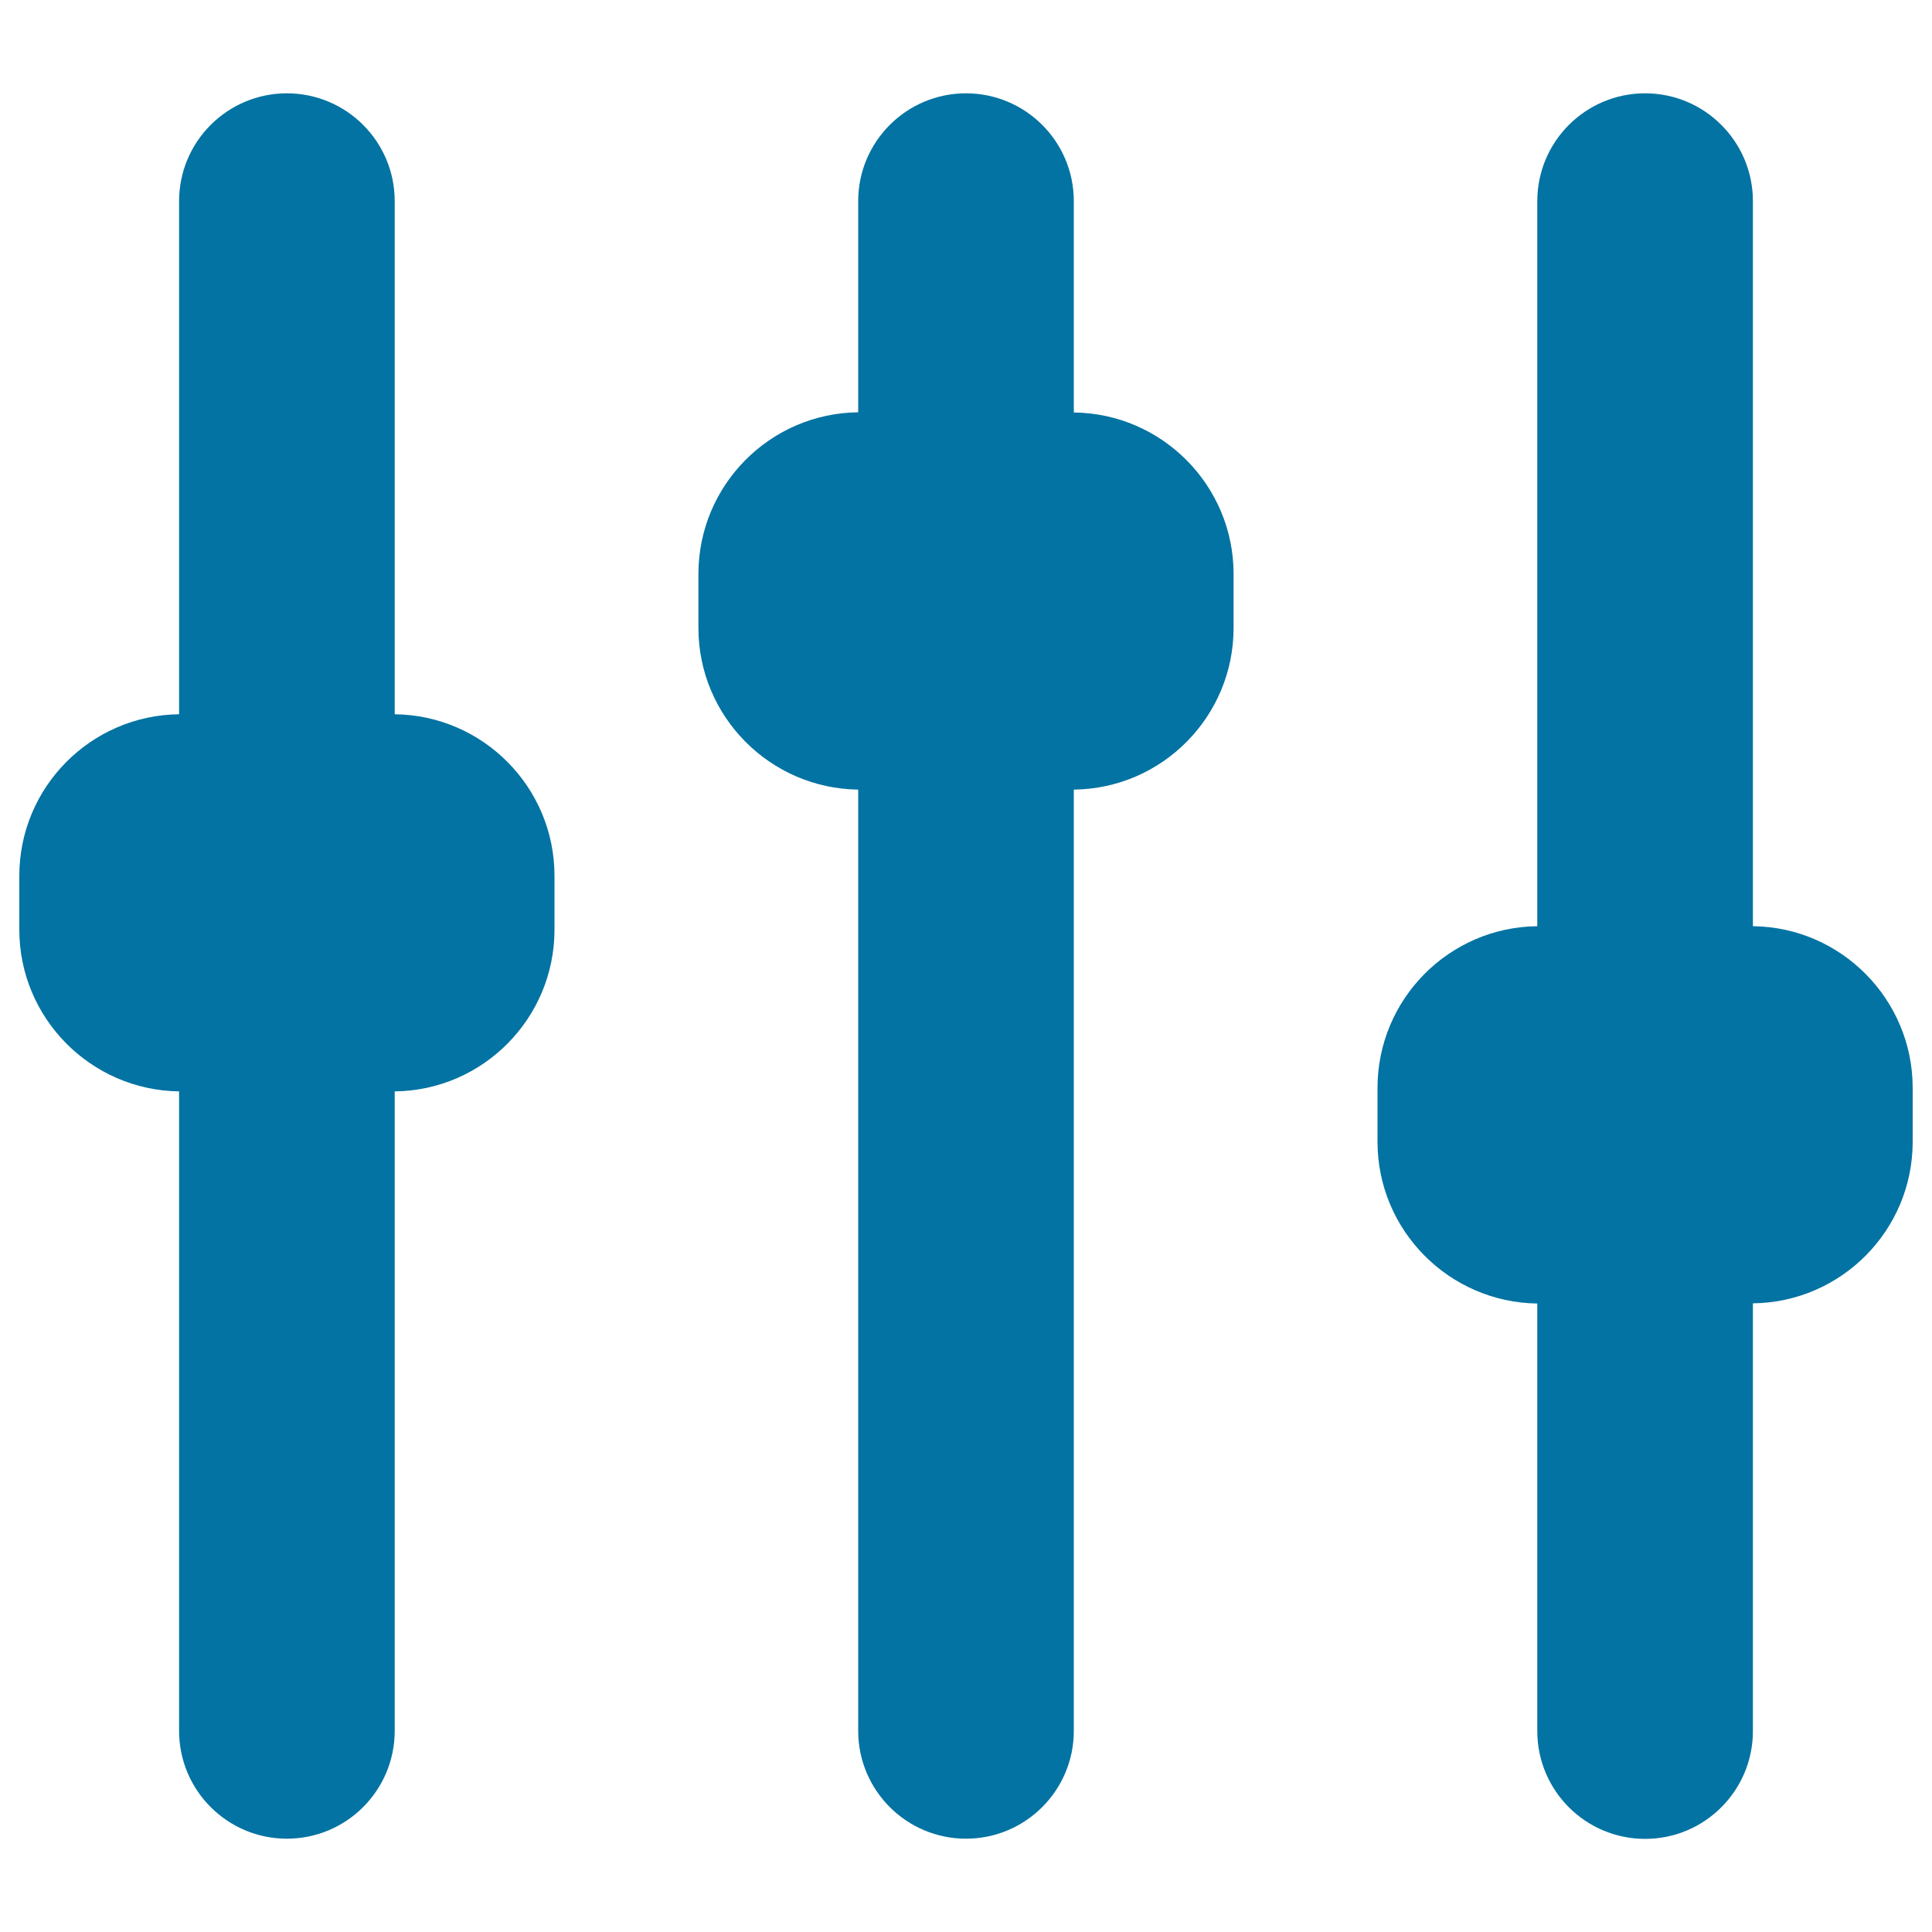
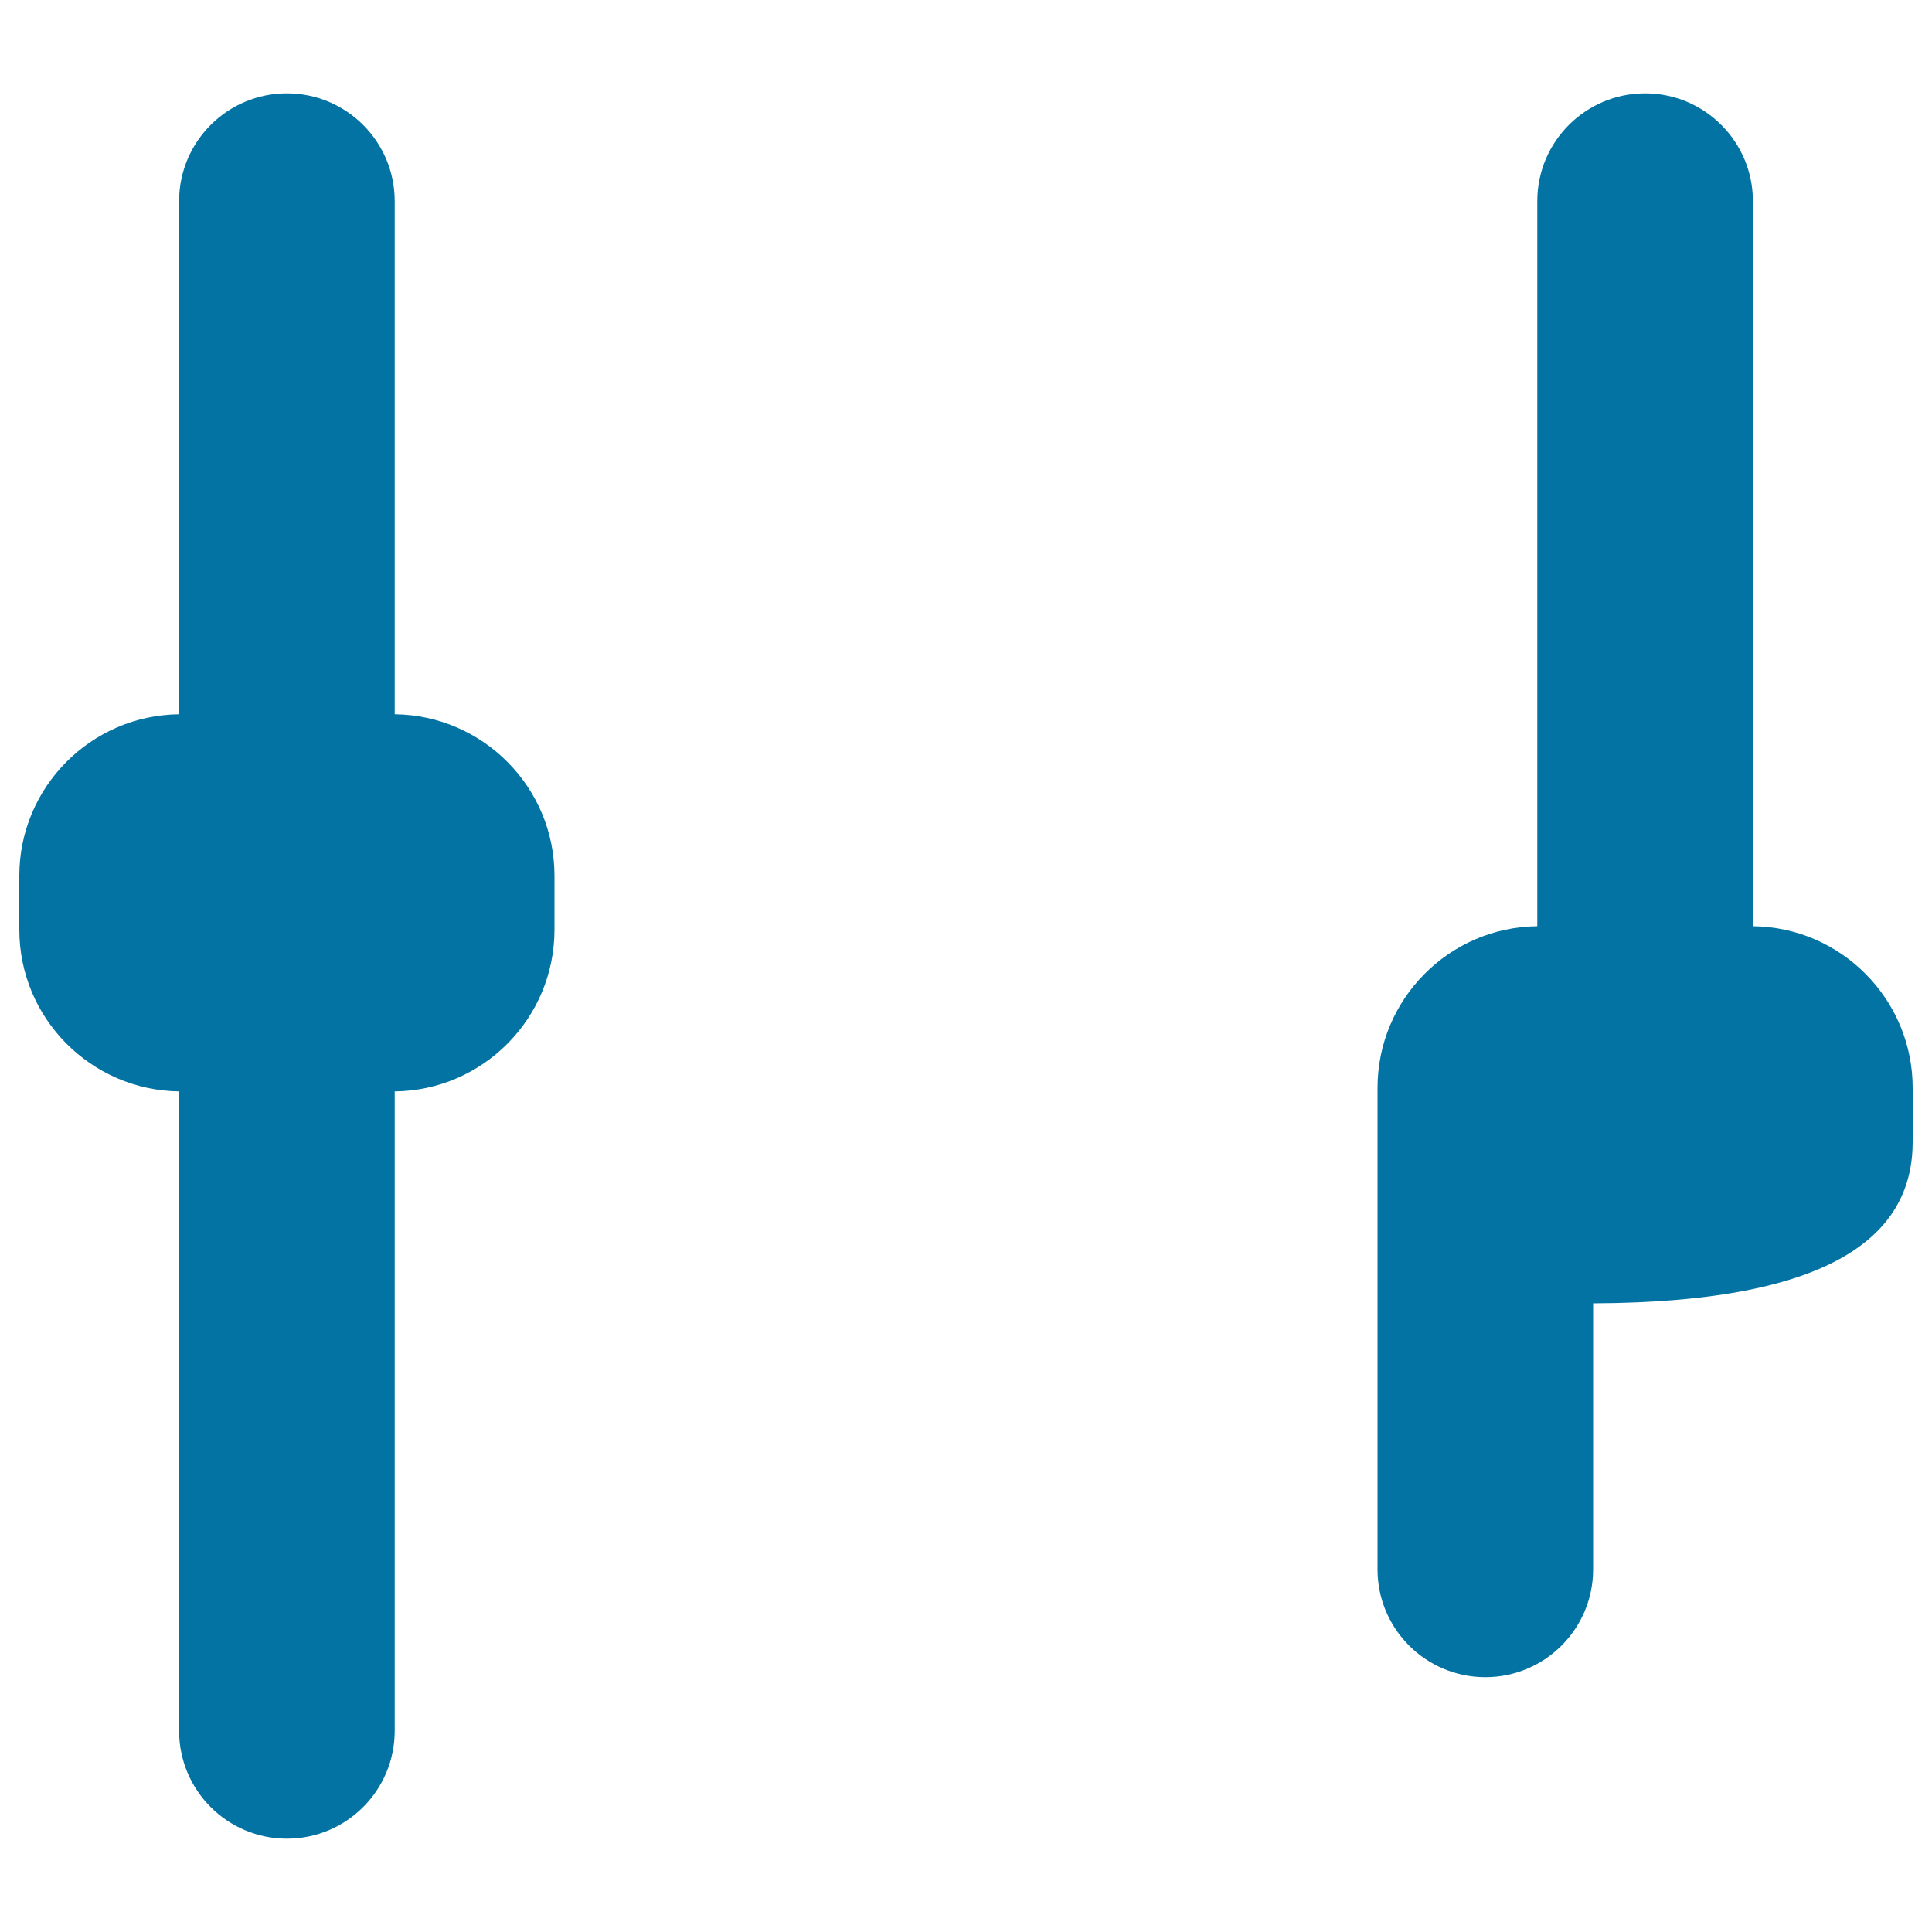
<svg xmlns="http://www.w3.org/2000/svg" viewBox="0 0 1000 1000" style="fill:#0273a2">
  <title>Sound Controller SVG icon</title>
  <g>
    <g>
-       <path d="M555.8,213.5V104.1c0-30.8-25-55.8-55.8-55.8c-30.8,0-55.8,25-55.8,55.8v109.3c-45.7,0.5-82.7,37.8-82.7,83.7V325c0,45.8,37,83.1,82.7,83.7v487.2c0,30.8,25,55.8,55.8,55.8c30.8,0,55.8-25,55.8-55.8V408.7c45.7-0.5,82.7-37.8,82.7-83.7v-27.9C638.5,251.3,601.5,214,555.8,213.5z" />
-       <path d="M907.3,479.4V104.1c0-30.8-25-55.8-55.8-55.8c-30.8,0-55.8,25-55.8,55.8v375.3c-45.7,0.5-82.7,37.8-82.7,83.7V591c0,45.8,37,83.1,82.7,83.7v221.3c0,30.8,25,55.8,55.8,55.8c30.8,0,55.8-25,55.8-55.8V674.6C953,674.1,990,636.8,990,591v-27.9C990,517.3,953,479.9,907.3,479.4z" />
+       <path d="M907.3,479.4V104.1c0-30.8-25-55.8-55.8-55.8c-30.8,0-55.8,25-55.8,55.8v375.3c-45.7,0.5-82.7,37.8-82.7,83.7V591v221.3c0,30.8,25,55.8,55.8,55.8c30.8,0,55.8-25,55.8-55.8V674.6C953,674.1,990,636.8,990,591v-27.9C990,517.3,953,479.9,907.3,479.4z" />
      <path d="M204.3,369.7V104.1c0-30.8-25-55.8-55.8-55.8c-30.8,0-55.8,25-55.8,55.8v265.6C47,370.2,10,407.5,10,453.3v27.9c0,45.8,37,83.1,82.7,83.7v331c0,30.8,25,55.8,55.8,55.8c30.8,0,55.8-25,55.8-55.8v-331c45.7-0.5,82.7-37.8,82.7-83.7v-27.9C287,407.5,250,370.2,204.3,369.7z" />
    </g>
  </g>
</svg>